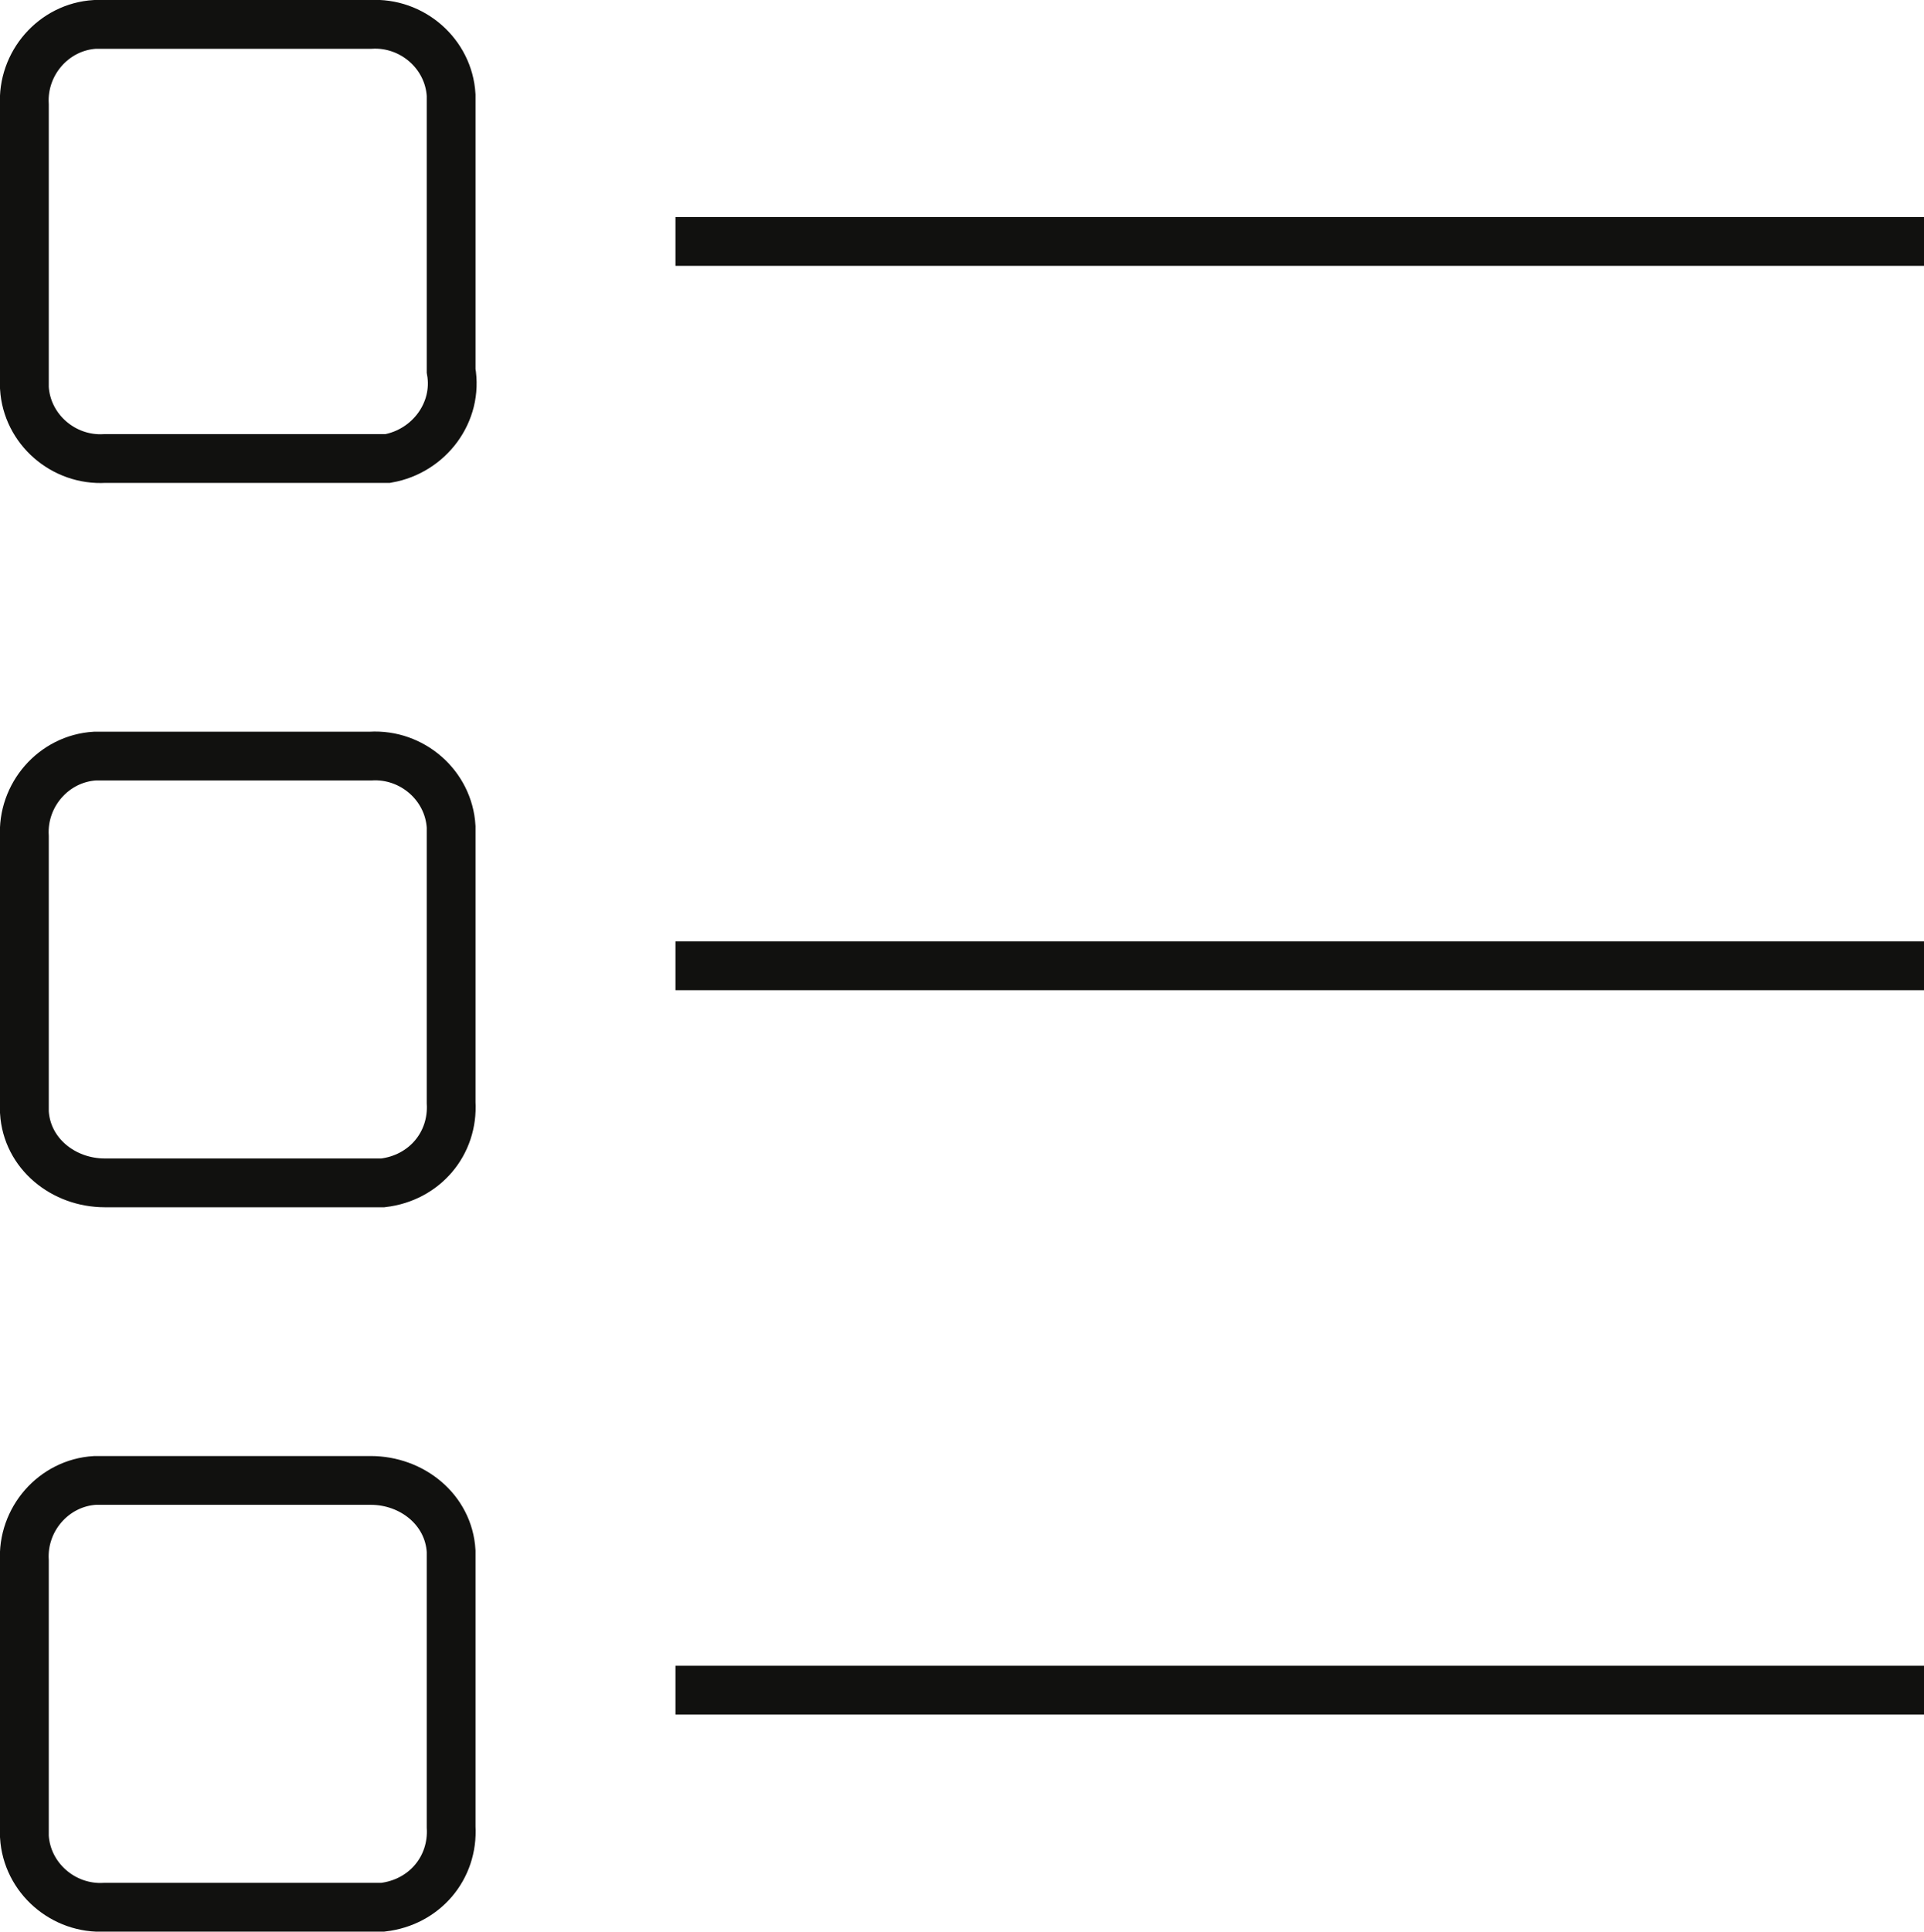
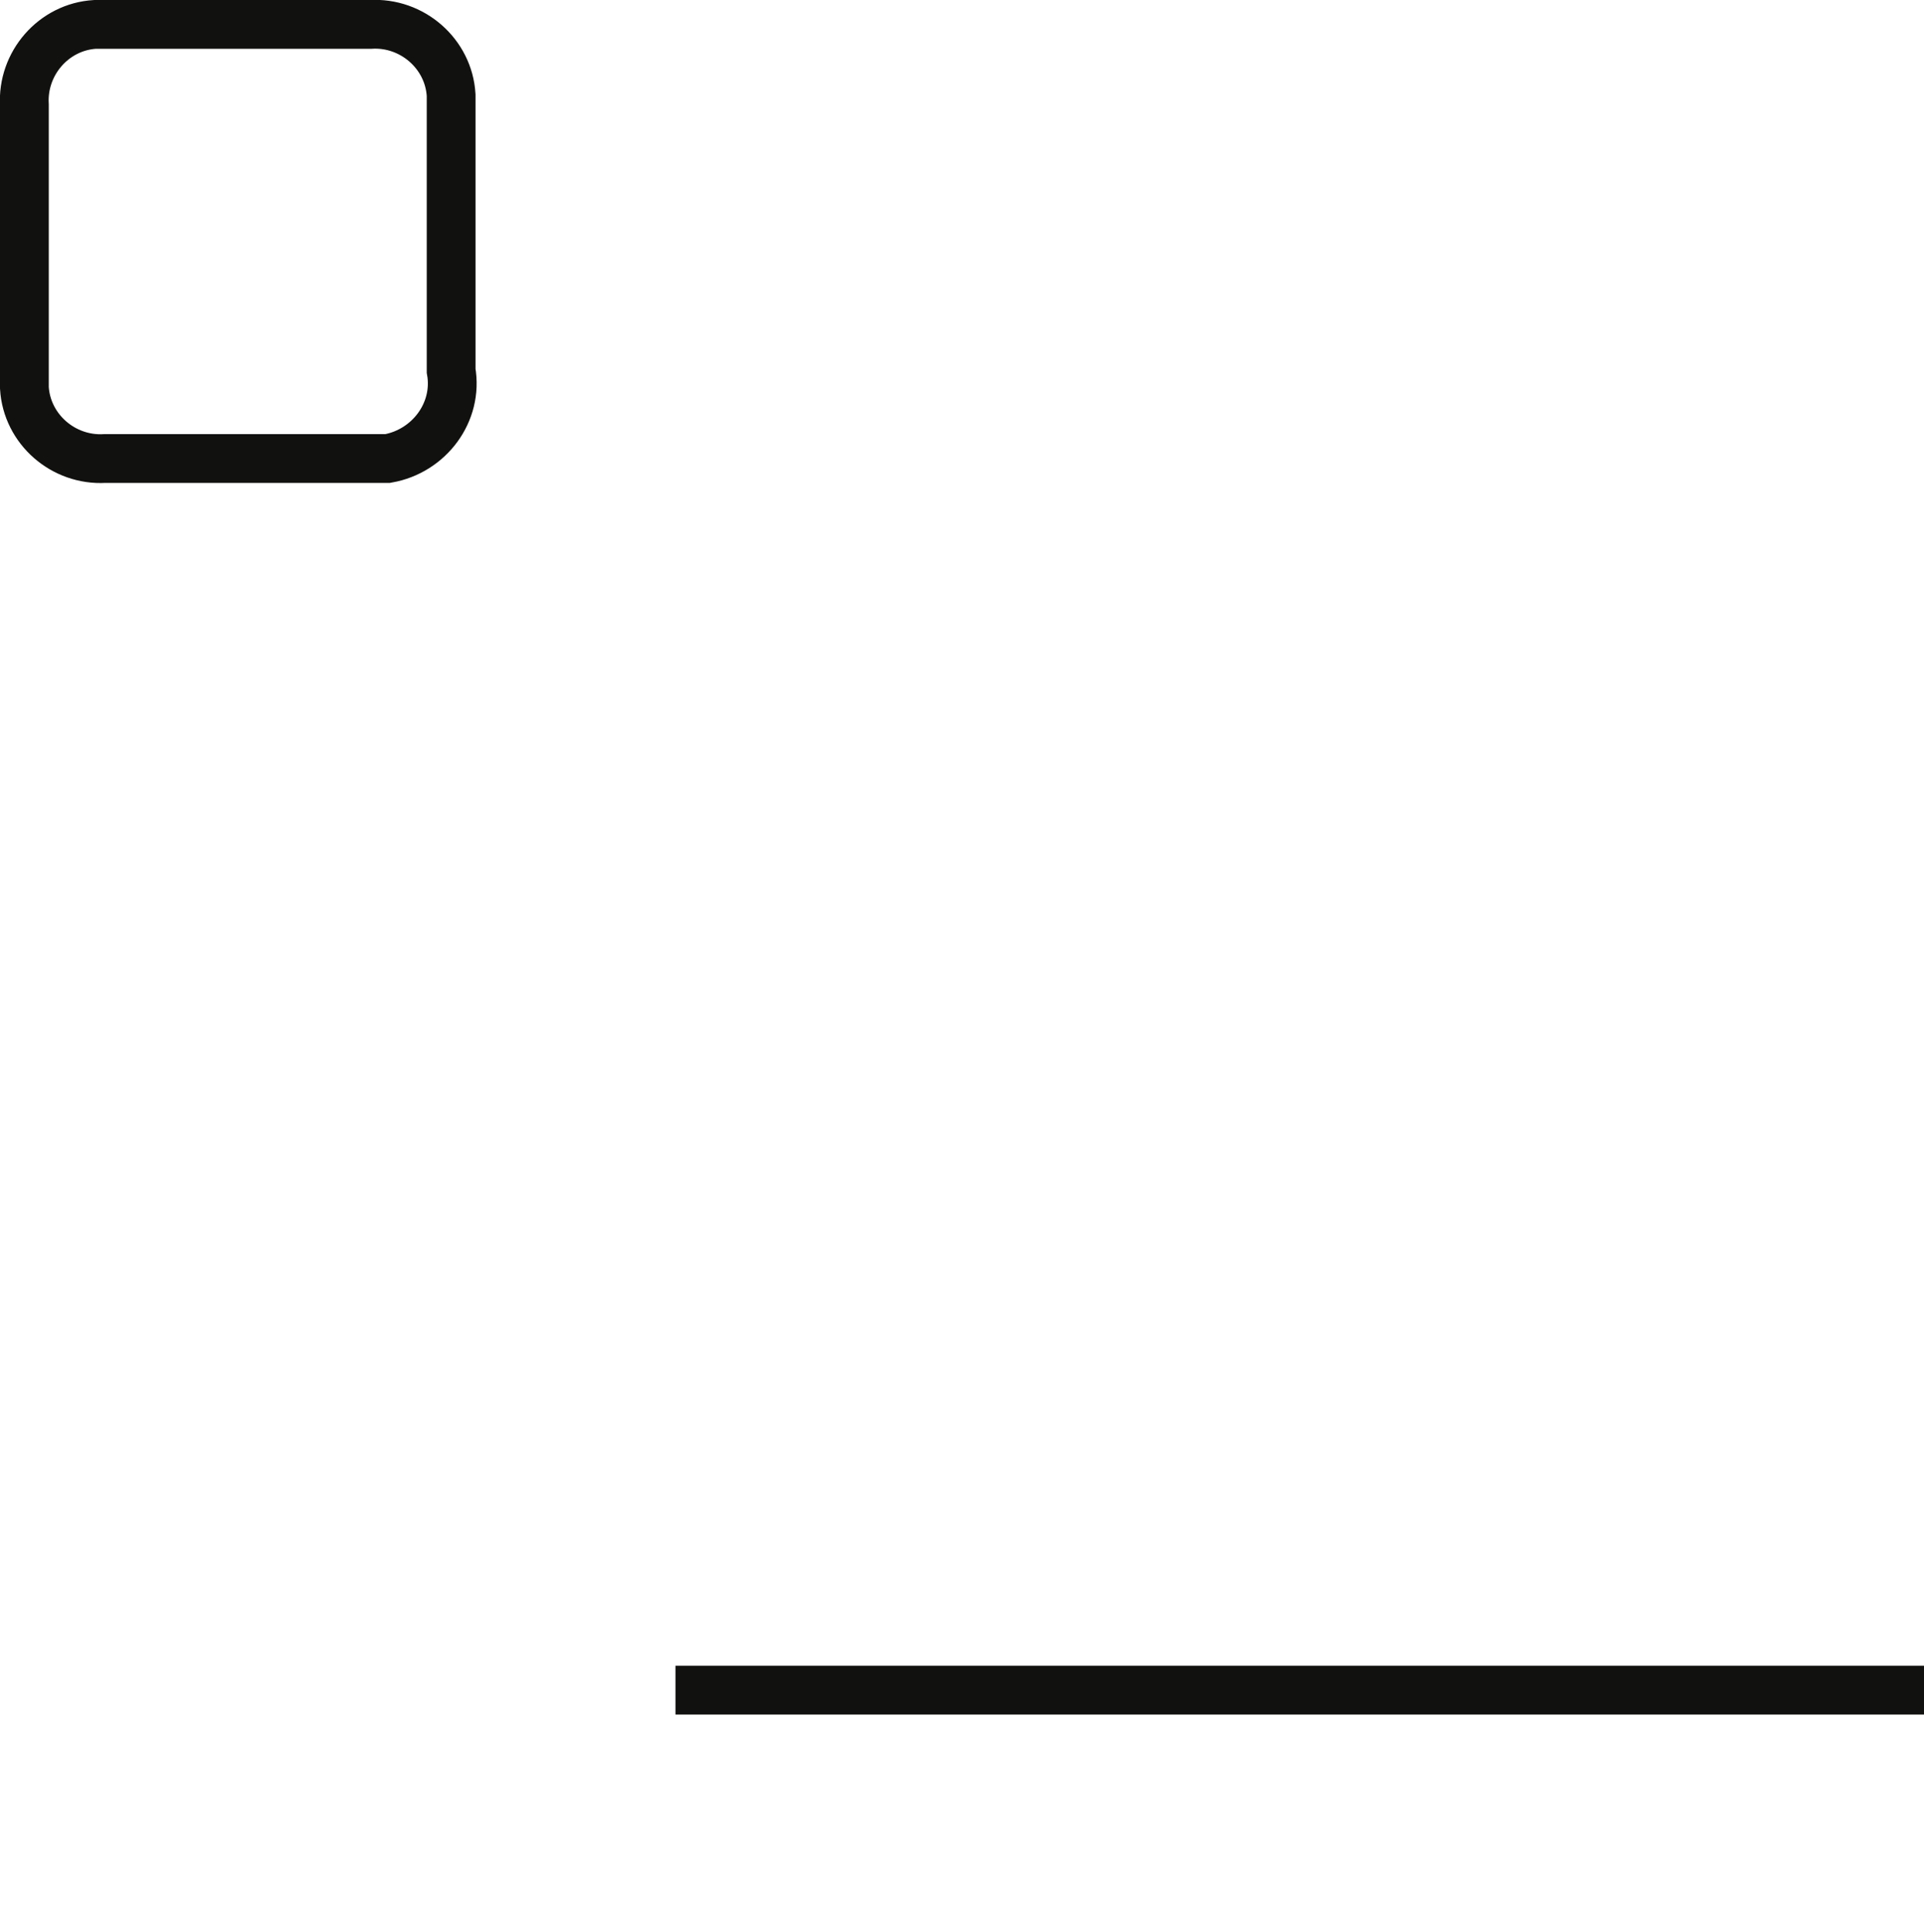
<svg xmlns="http://www.w3.org/2000/svg" id="Group_244" data-name="Group 244" version="1.1" viewBox="0 0 78.9 79.2">
  <defs>
    <style>
      .cls-1 {
        fill: none;
        stroke: #11110f;
        stroke-width: 2px;
      }
    </style>
  </defs>
  <path id="Path_2206" data-name="Path 2206" class="cls-1" d="M15.5,18.8H4.3c-1.7.1-3.2-1.2-3.3-2.9V4.3c-.1-1.7,1.2-3.2,2.9-3.3h11.3c1.7-.1,3.2,1.2,3.3,2.9v11.3c.3,1.7-.9,3.3-2.6,3.6h-.4Z" />
-   <path id="Path_2207" data-name="Path 2207" class="cls-1" d="M15.5,48.5H4.3c-1.7,0-3.2-1.2-3.3-2.9v-11.3c-.1-1.7,1.2-3.2,2.9-3.3h11.3c1.7-.1,3.2,1.2,3.3,2.9v11.3c.1,1.7-1.1,3.1-2.8,3.3,0,0,0,0-.2,0h0Z" />
-   <path id="Path_2208" data-name="Path 2208" class="cls-1" d="M15.5,78.2H4.3c-1.7.1-3.2-1.2-3.3-2.9v-11.3c-.1-1.7,1.2-3.2,2.9-3.3h11.3c1.7,0,3.2,1.2,3.3,2.9v11.3c.1,1.7-1.1,3.1-2.8,3.3,0,0,0,0-.2,0h0Z" />
-   <line id="Line_506" data-name="Line 506" class="cls-1" x1="78.9" y1="9.9" x2="27.7" y2="9.9" />
-   <line id="Line_507" data-name="Line 507" class="cls-1" x1="78.9" y1="39.6" x2="27.7" y2="39.6" />
  <line id="Line_508" data-name="Line 508" class="cls-1" x1="78.9" y1="69.3" x2="27.7" y2="69.3" />
</svg>